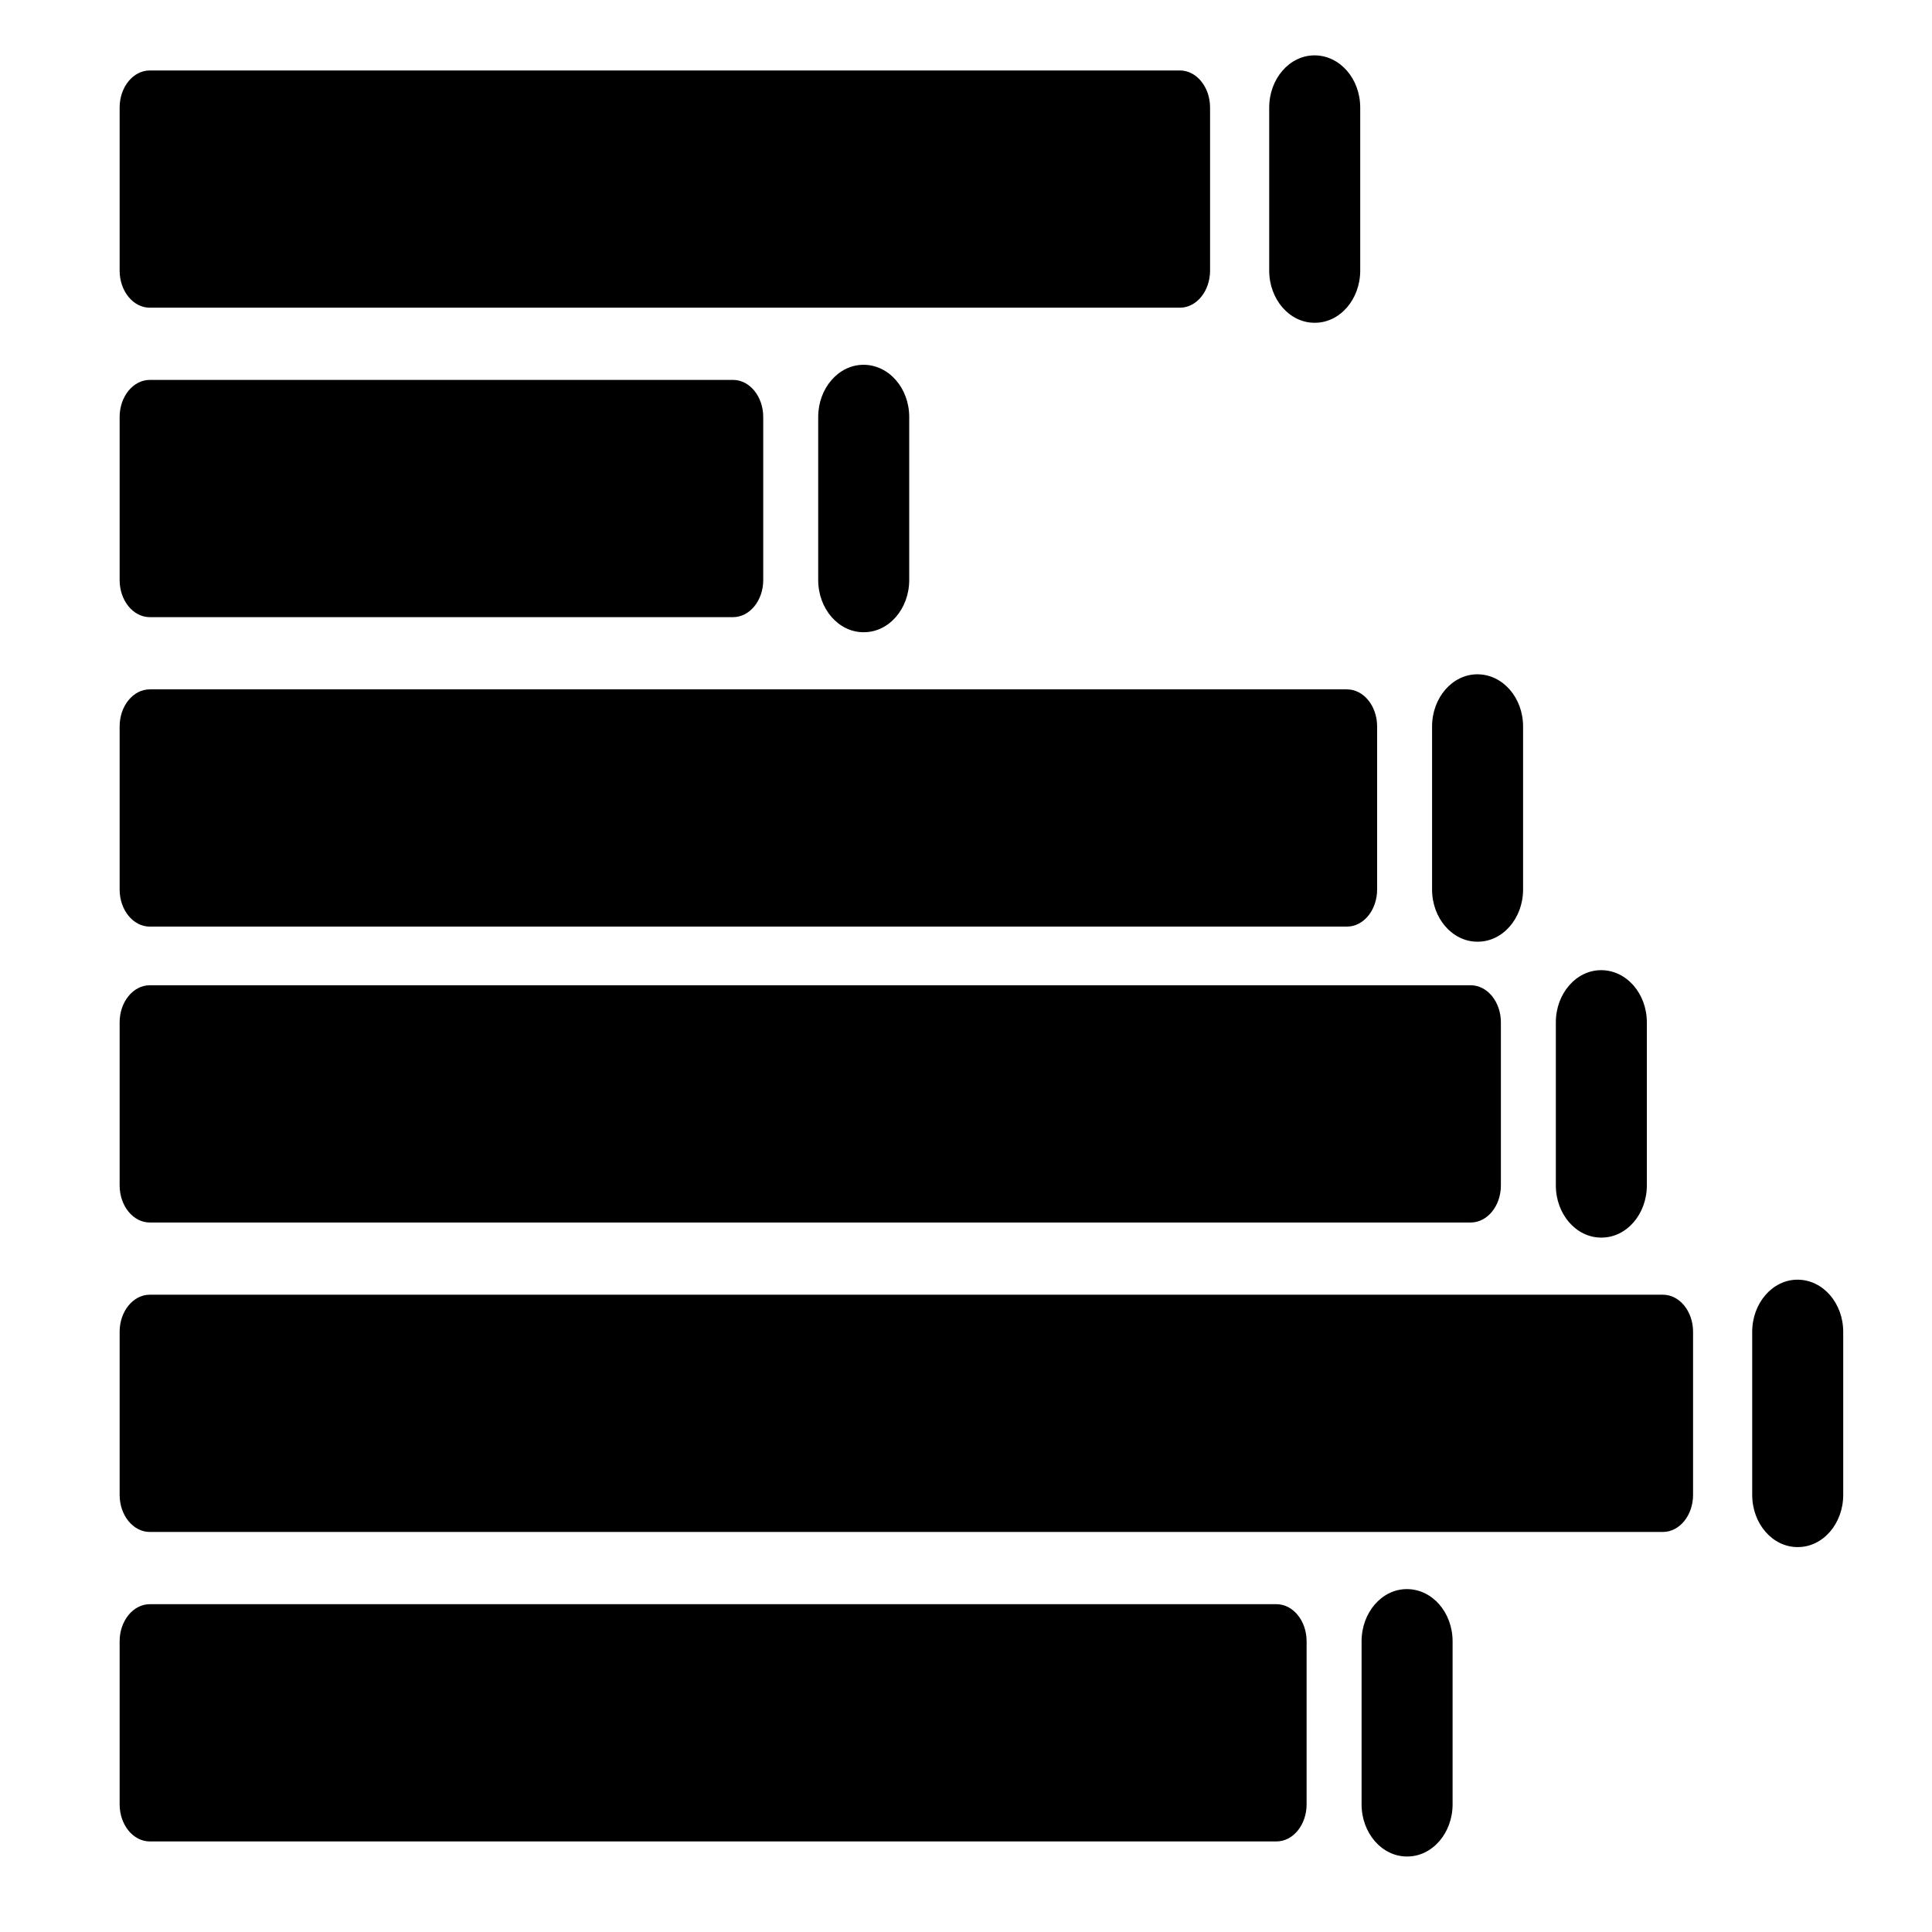
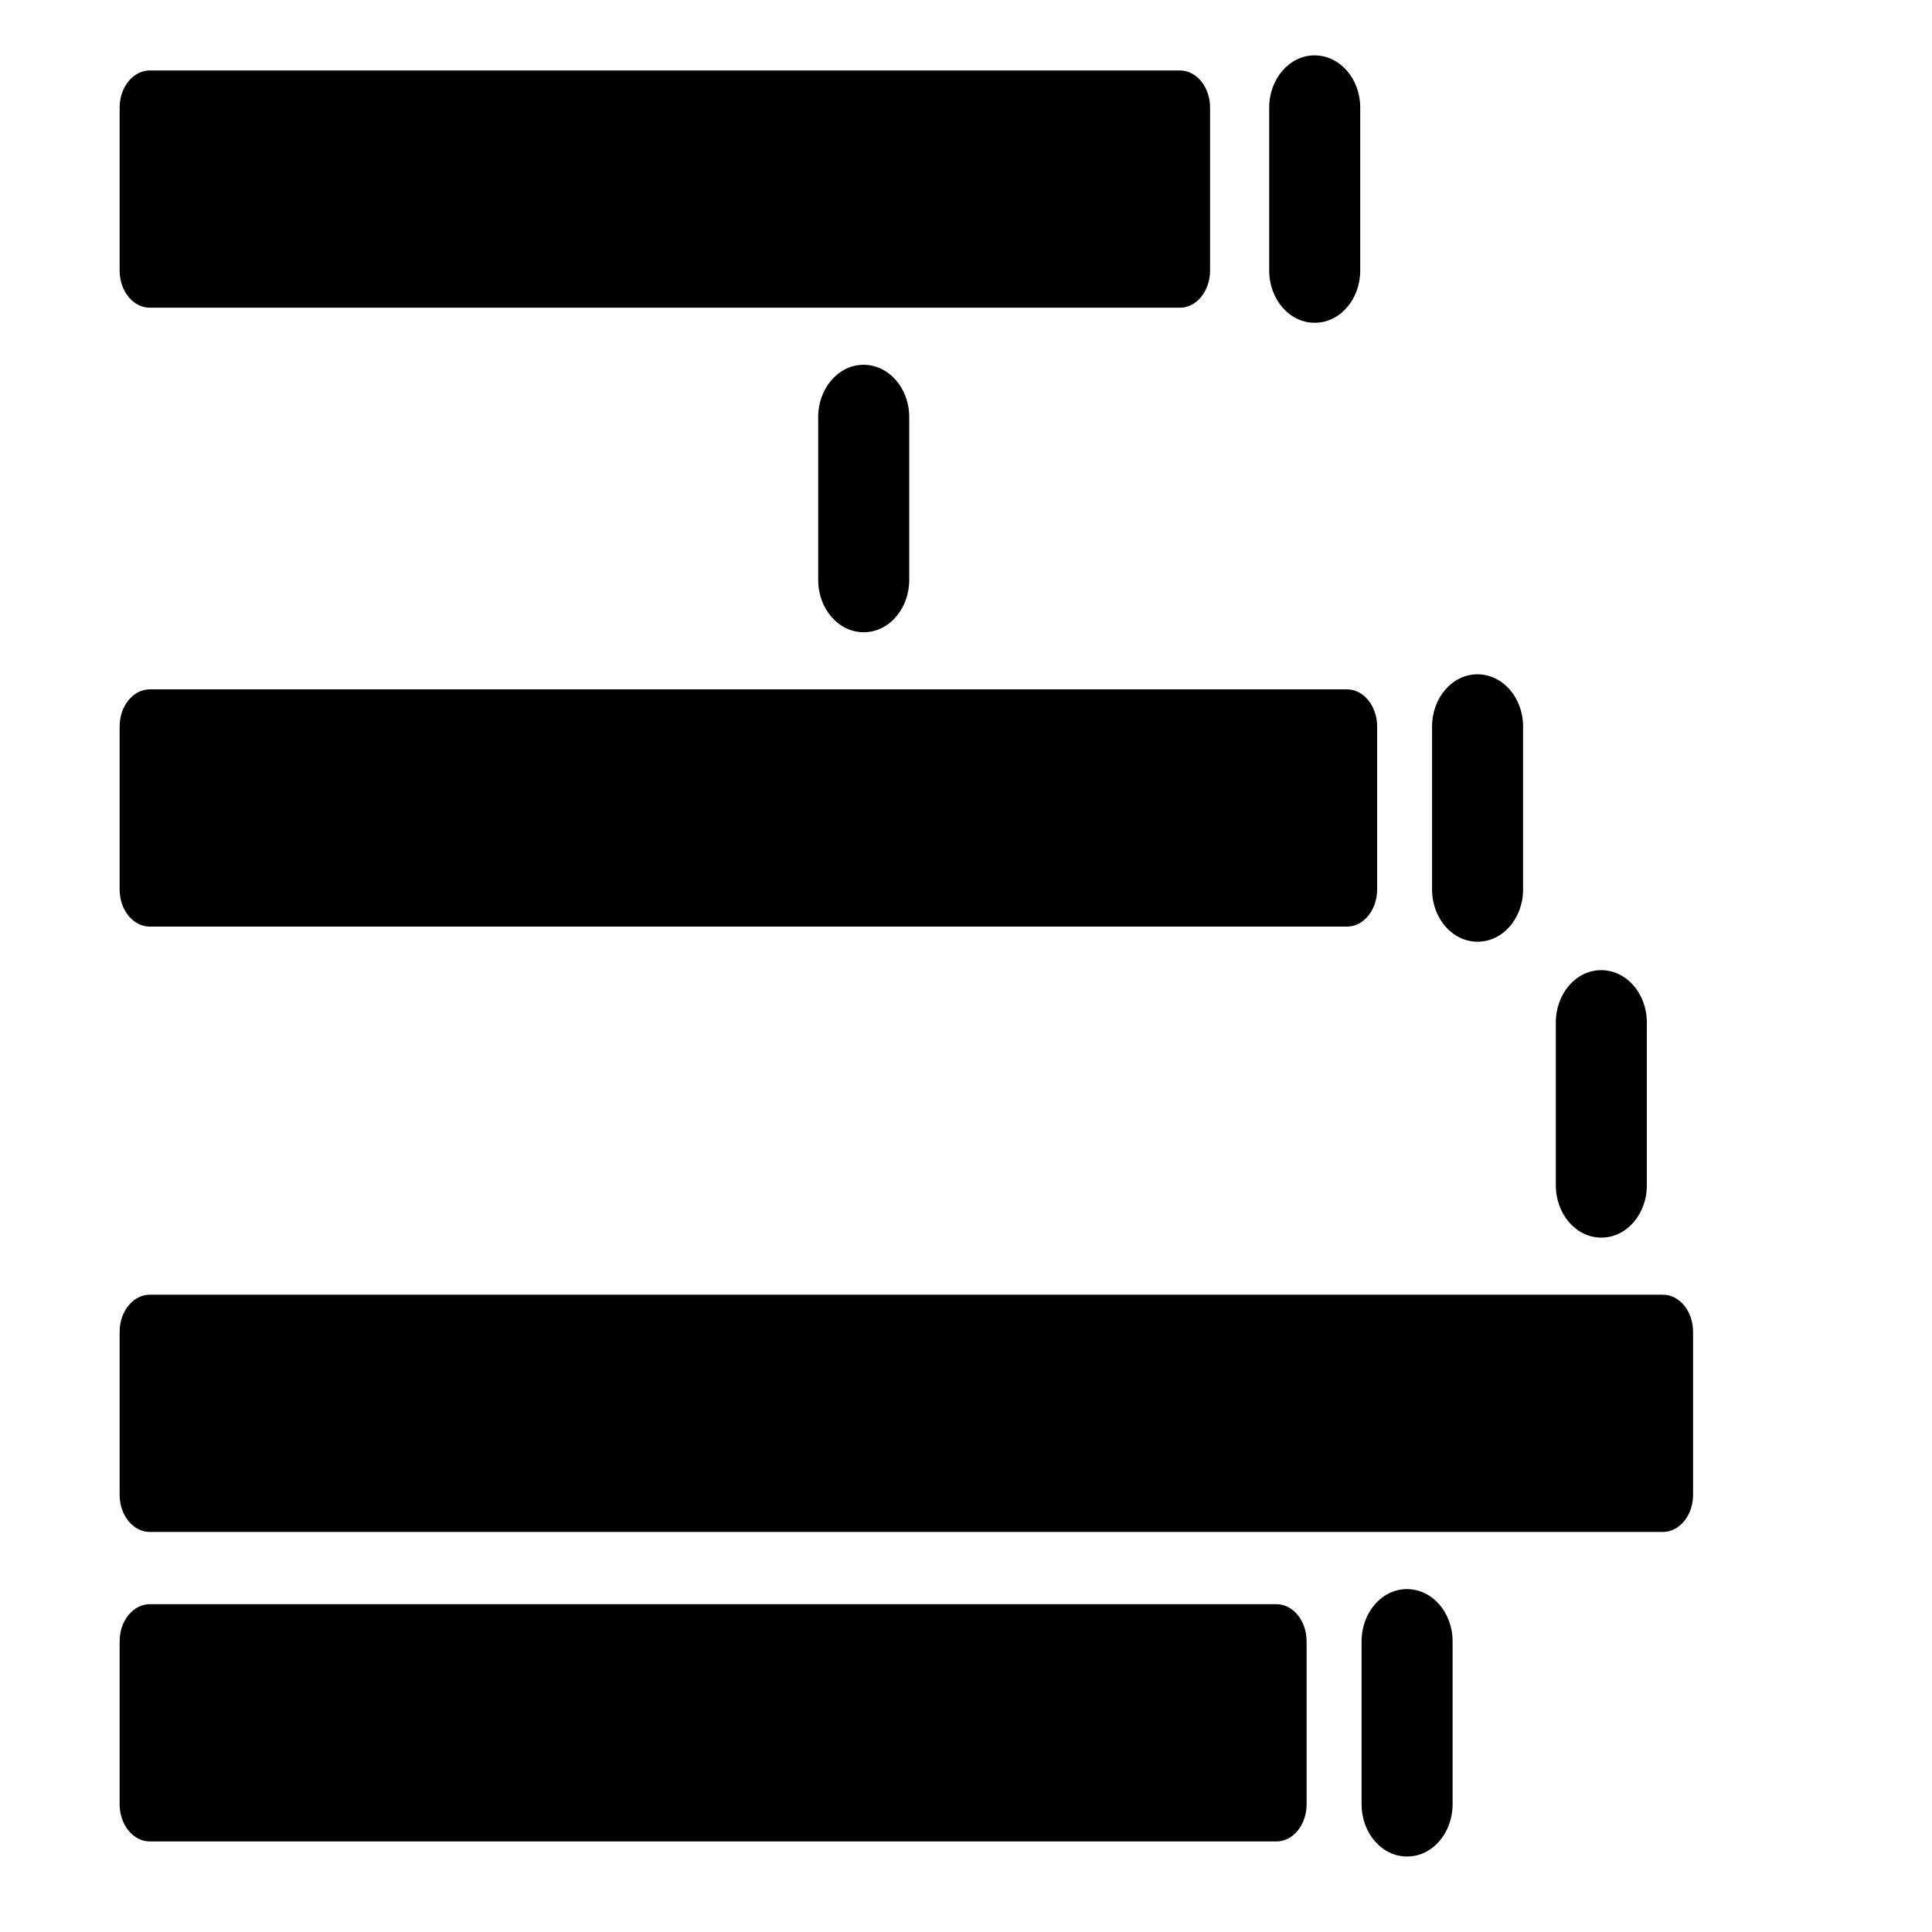
<svg xmlns="http://www.w3.org/2000/svg" version="1.1" id="Capa_1" x="0px" y="0px" width="64px" height="64px" viewBox="0 0 64 64" style="enable-background:new 0 0 64 64;" xml:space="preserve">
  <path d="M45.104,54.37v5.4c0,0.954,0.673,1.729,1.5,1.729h0.015c0.827,0,1.5-0.775,1.5-1.729v-5.4c0-0.954-0.673-1.729-1.515-1.729  C45.776,52.641,45.104,53.416,45.104,54.37z" />
-   <path d="M59.544,51.249h0.015c0.827,0,1.5-0.775,1.5-1.729v-5.4c0-0.954-0.673-1.729-1.515-1.729c-0.827,0-1.5,0.775-1.5,1.729v5.4  C58.044,50.474,58.717,51.249,59.544,51.249z" />
  <path d="M53.054,40.997c0.827,0,1.5-0.775,1.5-1.729v-5.401c0-0.953-0.673-1.729-1.515-1.729c-0.827,0-1.5,0.775-1.5,1.729v5.401  c0,0.953,0.673,1.729,1.5,1.729H53.054z" />
  <path d="M3.963,49.519c0,0.679,0.448,1.229,1,1.229h50.122c0.552,0,1-0.55,1-1.229v-5.401c0-0.679-0.448-1.229-1-1.229H4.963  c-0.552,0-1,0.55-1,1.229V49.519z" />
-   <path d="M3.963,39.268c0,0.679,0.448,1.229,1,1.229h43.756c0.552,0,1-0.55,1-1.229v-5.401c0-0.679-0.448-1.229-1-1.229H4.963  c-0.552,0-1,0.55-1,1.229V39.268z" />
  <path d="M3.963,59.771c0,0.679,0.448,1.229,1,1.229h37.32c0.552,0,1-0.55,1-1.229V54.37c0-0.679-0.448-1.229-1-1.229H4.963  c-0.552,0-1,0.55-1,1.229V59.771z" />
  <path d="M3.963,29.466c0,0.679,0.448,1.229,1,1.229h39.656c0.552,0,1-0.55,1-1.229v-5.401c0-0.679-0.448-1.229-1-1.229H4.963  c-0.552,0-1,0.55-1,1.229V29.466z" />
  <path d="M48.954,31.195c0.827,0,1.5-0.775,1.5-1.729v-5.4c0-0.954-0.673-1.729-1.515-1.729c-0.827,0-1.5,0.775-1.5,1.729v5.4  c0,0.954,0.673,1.729,1.5,1.729H48.954z" />
  <path d="M27.104,13.813v5.401c0,0.954,0.673,1.729,1.5,1.729h0.015c0.827,0,1.5-0.775,1.5-1.729v-5.401  c0-0.953-0.673-1.729-1.515-1.729C27.776,12.085,27.104,12.86,27.104,13.813z" />
  <path d="M43.559,10.692c0.827,0,1.5-0.775,1.5-1.729v-5.4c0-0.954-0.673-1.729-1.515-1.729c-0.827,0-1.5,0.775-1.5,1.729v5.4  c0,0.954,0.673,1.729,1.5,1.729H43.559z" />
  <path d="M40.085,8.963V3.563c0-0.679-0.448-1.229-1-1.229H4.963c-0.552,0-1,0.55-1,1.229v5.401c0,0.679,0.448,1.229,1,1.229h34.122  C39.637,10.193,40.085,9.642,40.085,8.963z" />
-   <path d="M3.963,19.215c0,0.679,0.448,1.229,1,1.229h19.32c0.552,0,1-0.55,1-1.229v-5.401c0-0.679-0.448-1.229-1-1.229H4.963  c-0.552,0-1,0.55-1,1.229V19.215z" />
</svg>